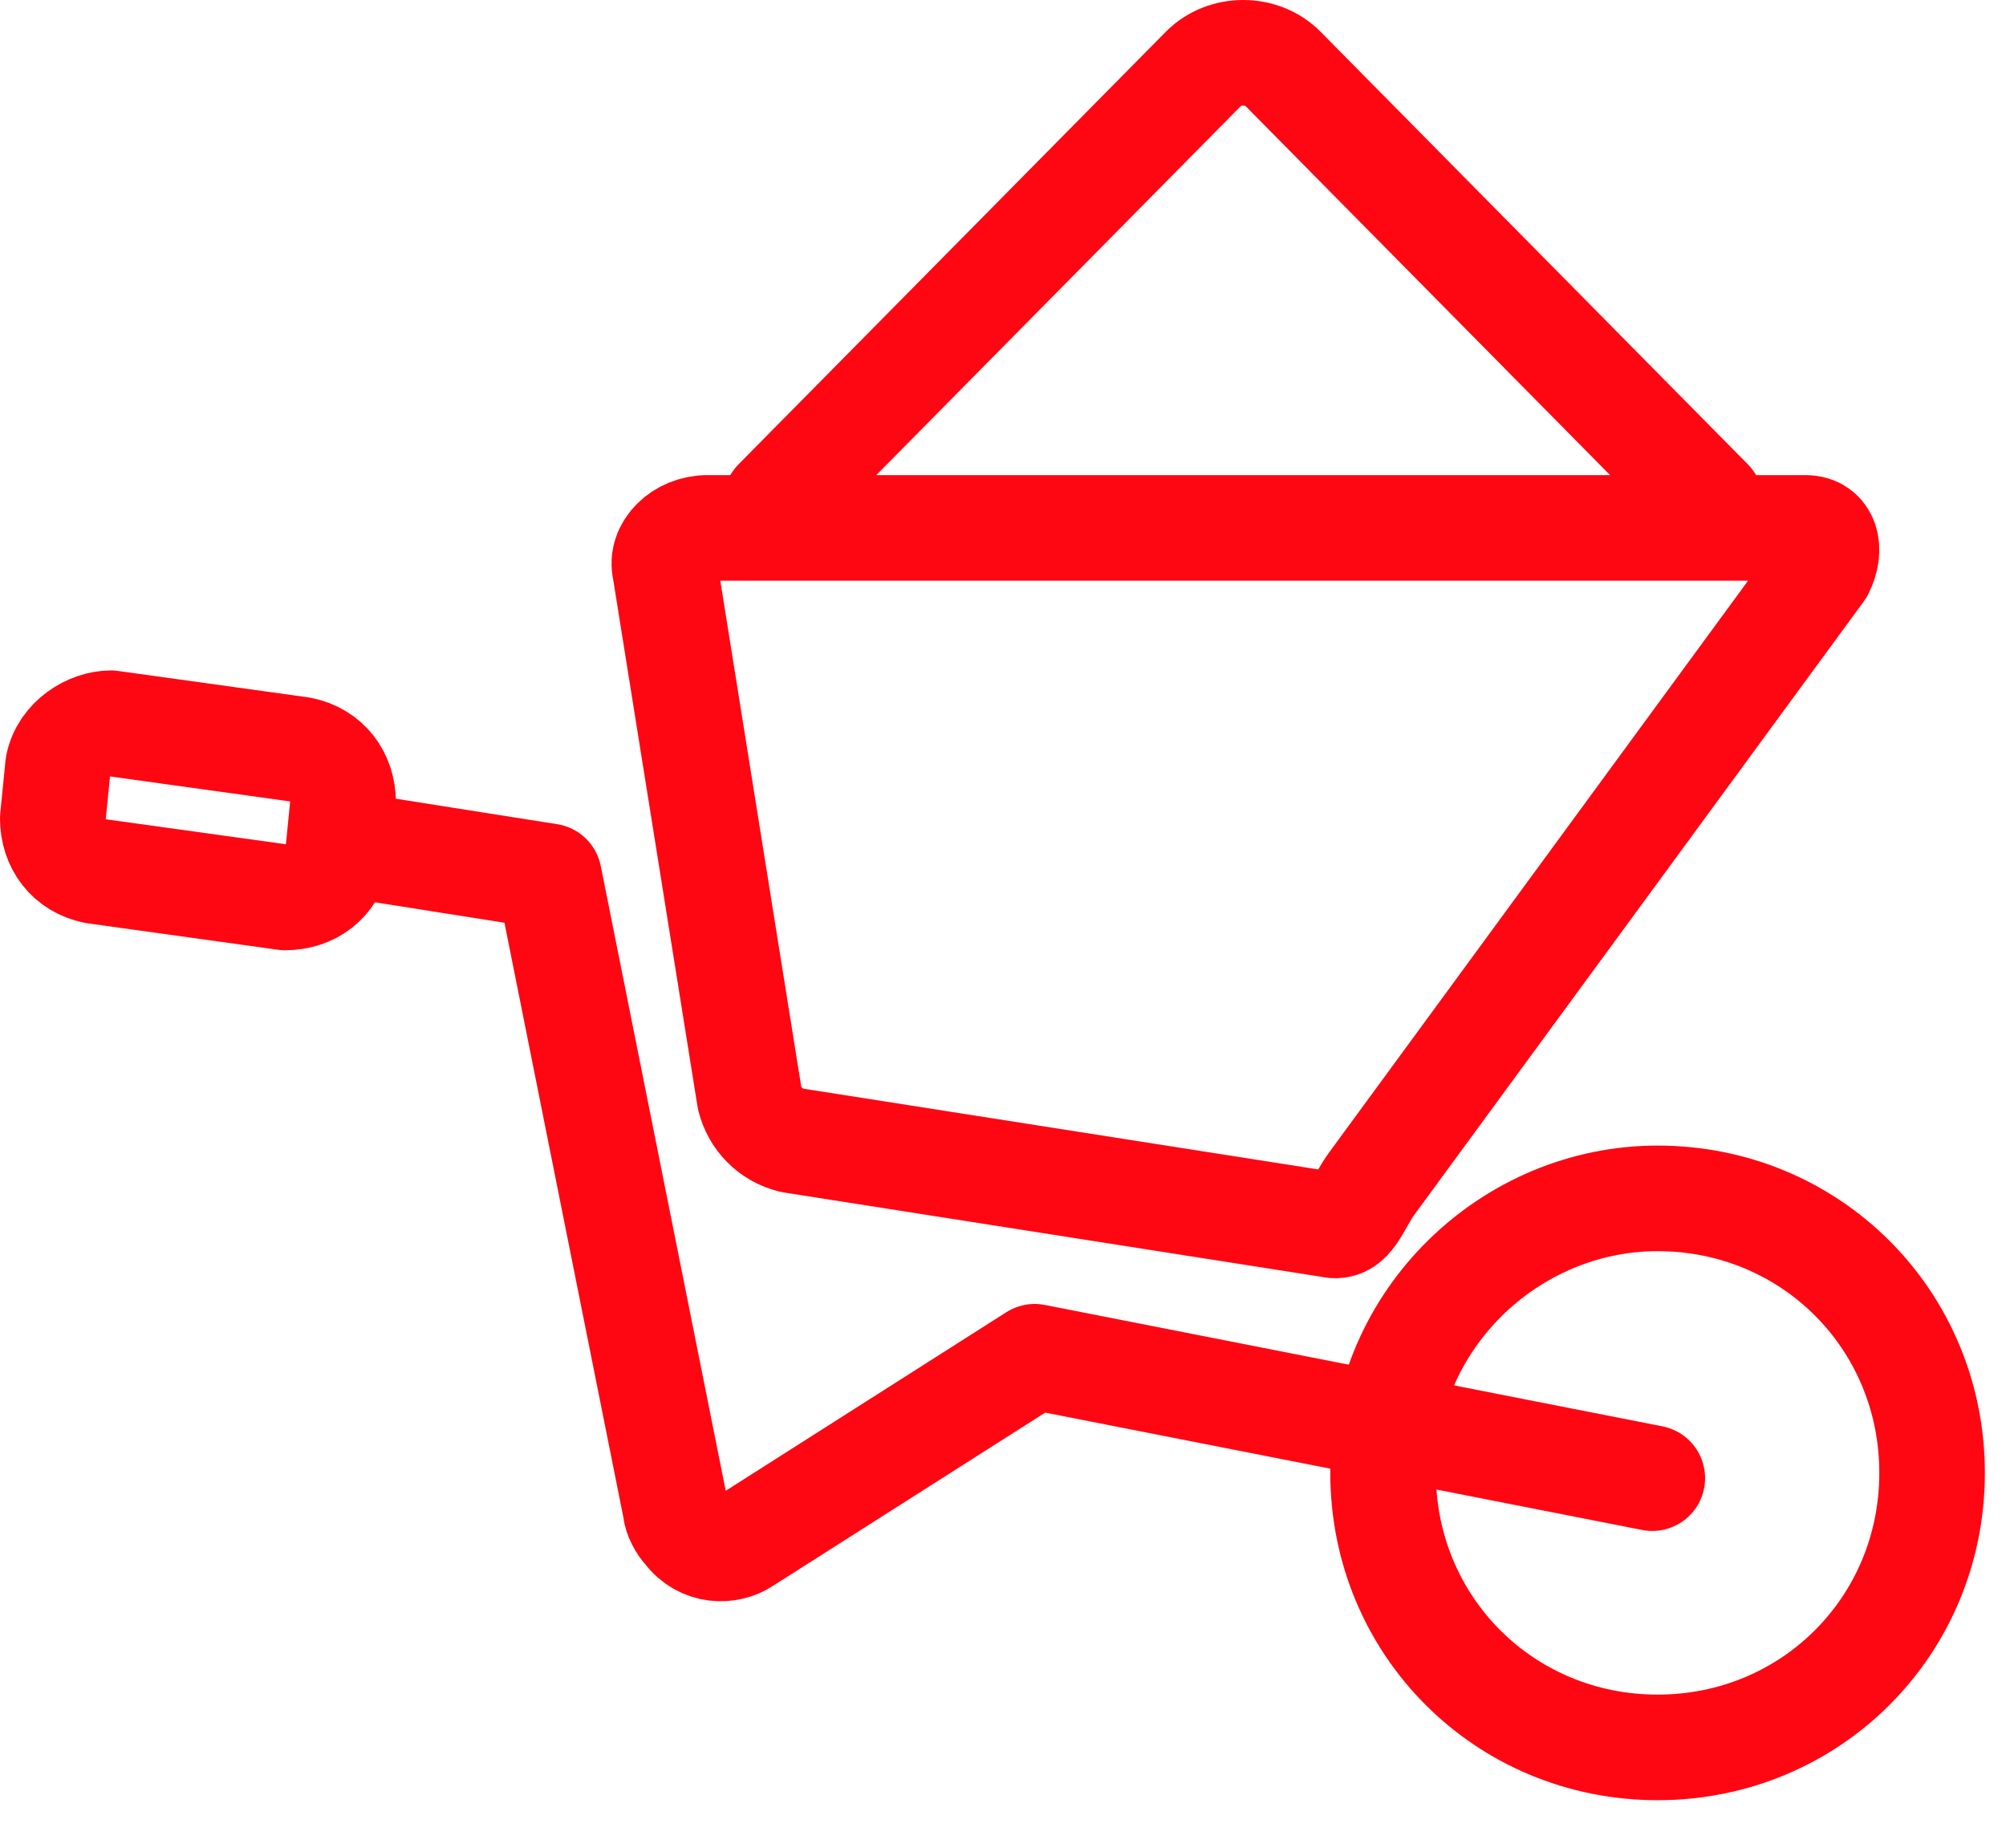
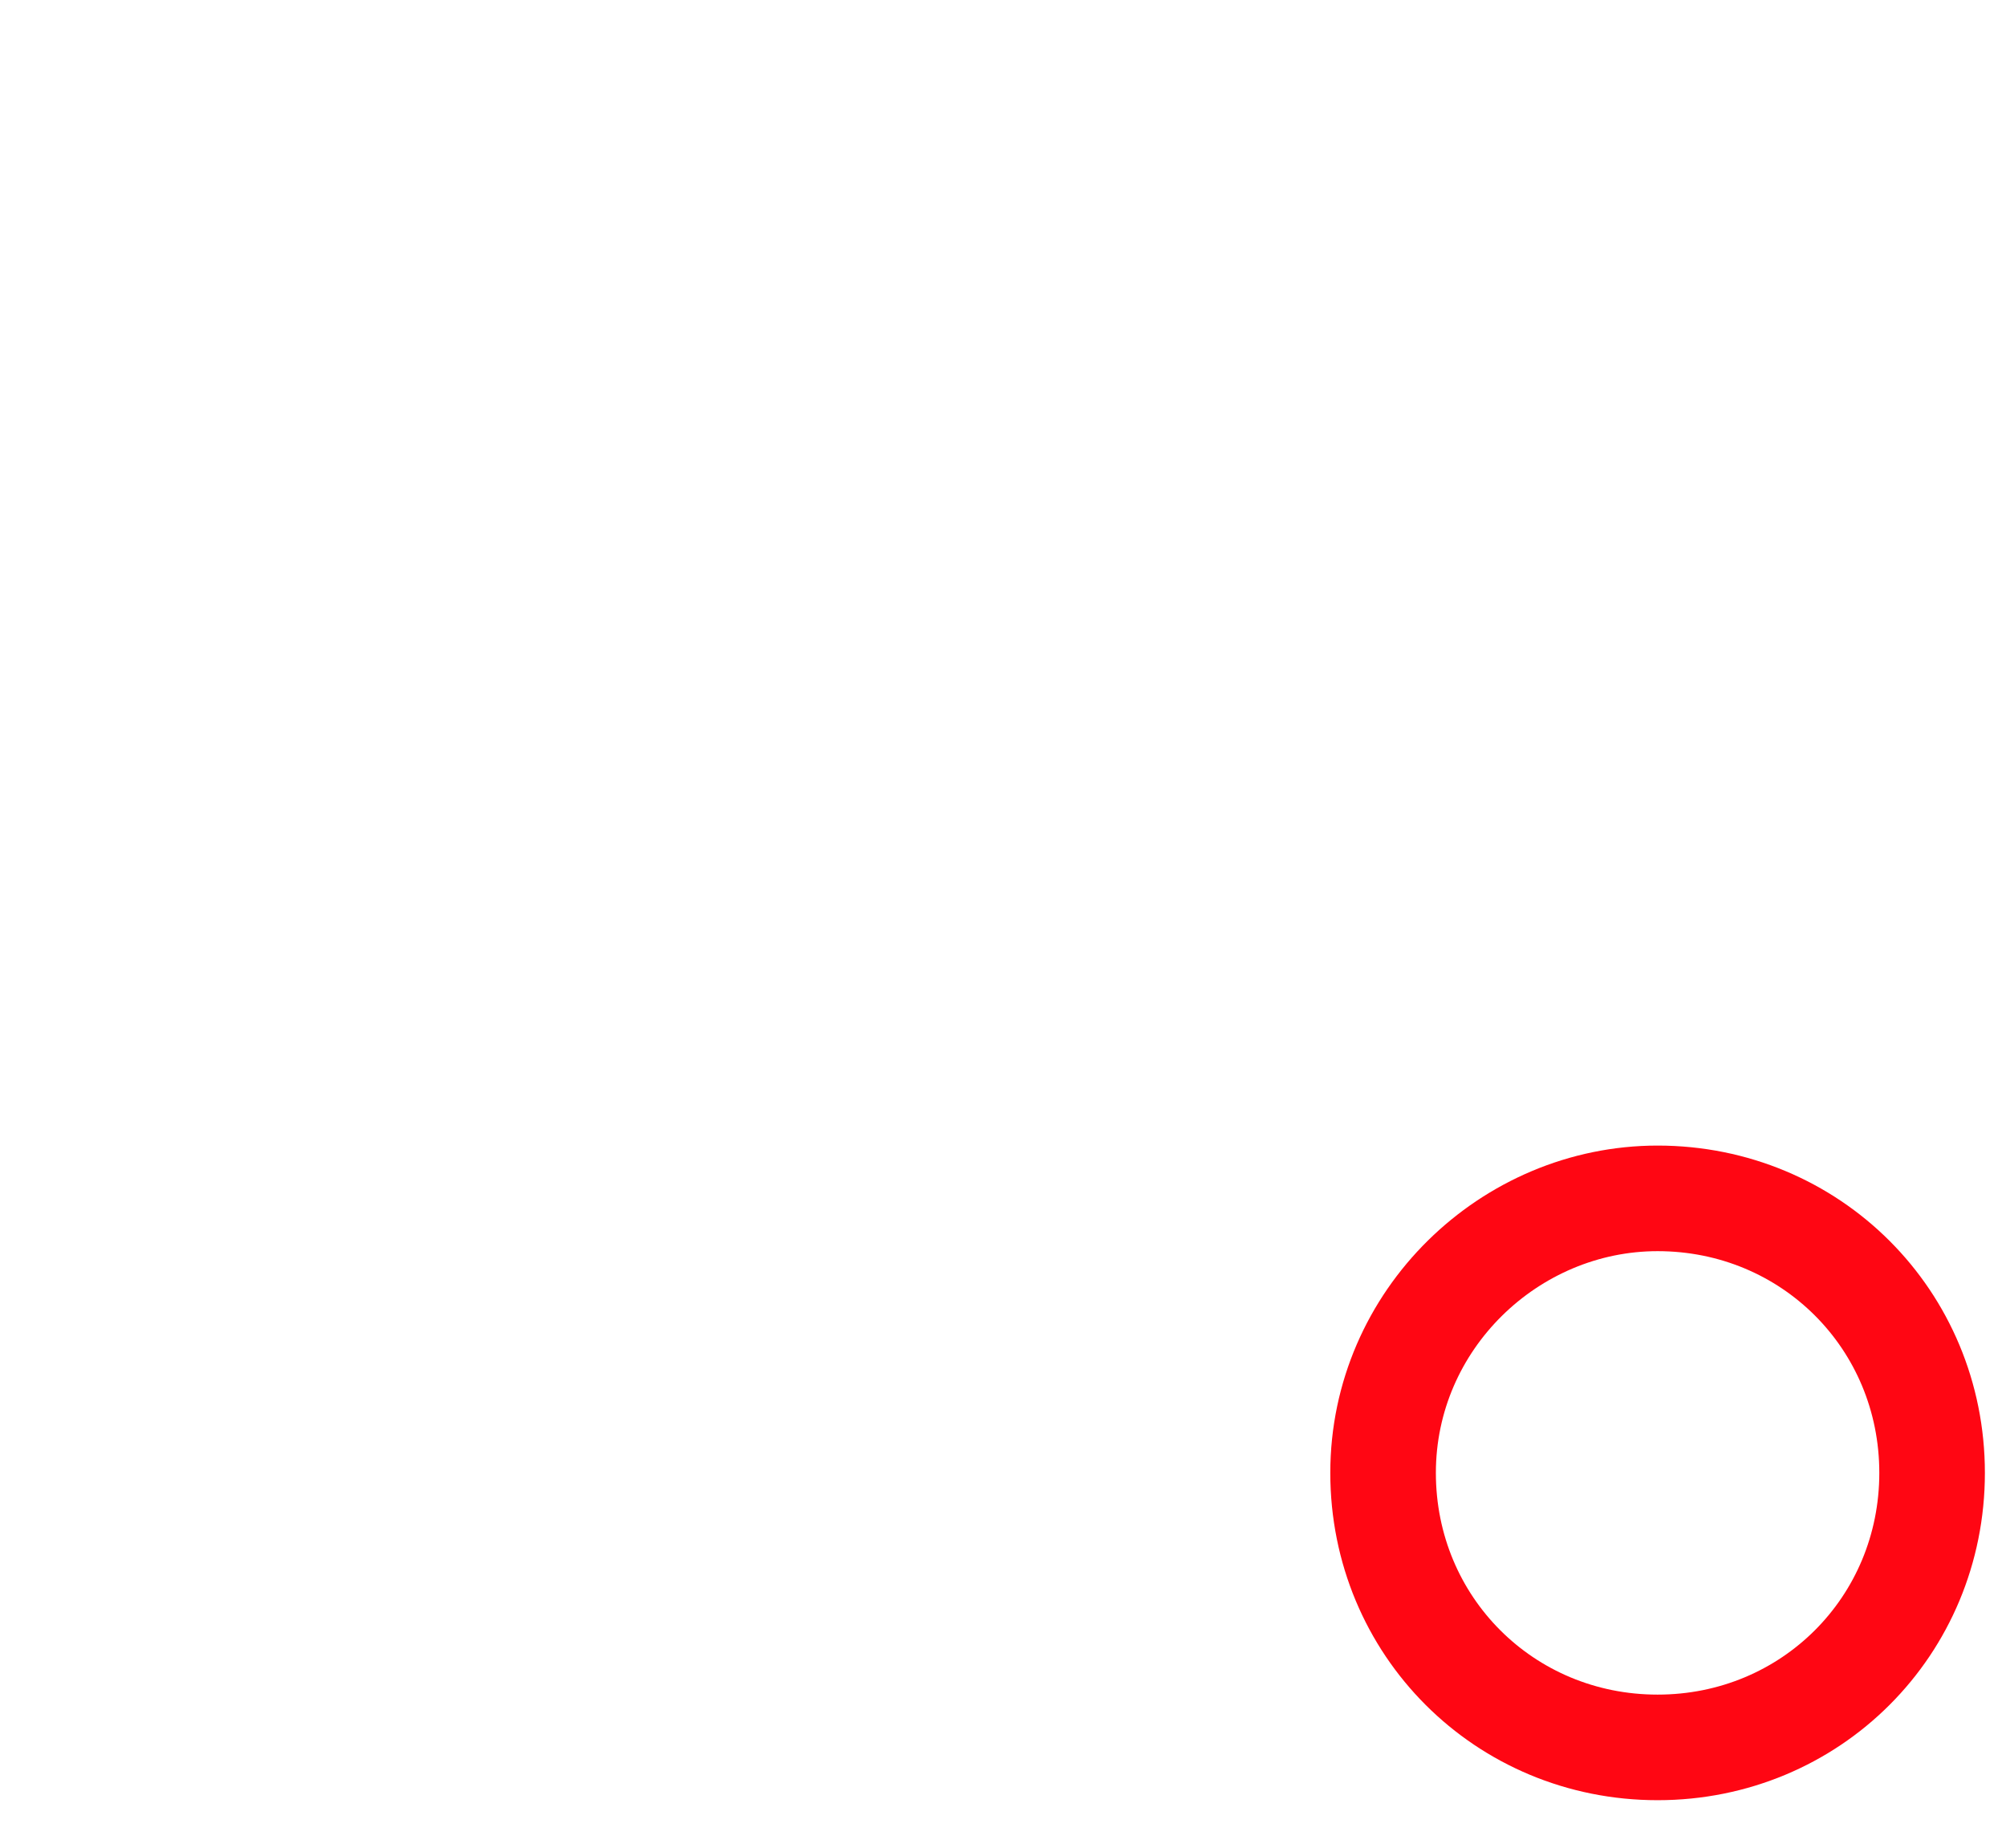
<svg xmlns="http://www.w3.org/2000/svg" version="1.1" id="Layer_1" x="0px" y="0px" viewBox="0 0 38 35" style="enable-background:new 0 0 38 35;" xml:space="preserve">
  <style type="text/css">
	.st0{fill:none;stroke:#FF0613;stroke-width:2;stroke-linecap:round;stroke-linejoin:round;}
</style>
  <g transform="translate(1 1)">
    <path class="st0" d="M30.4,21.7c2.9,0,5.2,2.3,5.2,5.2s-2.3,5.2-5.2,5.2c-2.9,0-5.2-2.3-5.2-5.2S27.6,21.7,30.4,21.7z" />
-     <path class="st0" d="M5.6,15l3.8,0.6l2.4,12c0,0.1,0.1,0.3,0.2,0.4c0.3,0.4,0.8,0.4,1.1,0.2l0,0l5.5-3.5L30.3,27" />
-     <path class="st0" d="M12.4,9h20.8c0.4,0,0.5,0.4,0.3,0.8L25,21.4c-0.3,0.4-0.4,0.9-0.8,0.8L14,20.6c-0.4-0.1-0.7-0.4-0.8-0.8   L11.6,9.8C11.5,9.4,11.9,9,12.4,9z M1.1,12.7l3.6,0.5c0.5,0.1,0.8,0.5,0.8,1l-0.1,1c-0.1,0.5-0.5,0.8-1,0.8l-3.6-0.5   c-0.5-0.1-0.8-0.5-0.8-1l0.1-1C0.2,13,0.7,12.7,1.1,12.7z M13.7,8.5l8.1-8.2c0.4-0.4,1.1-0.4,1.5,0l8.1,8.2" />
  </g>
</svg>